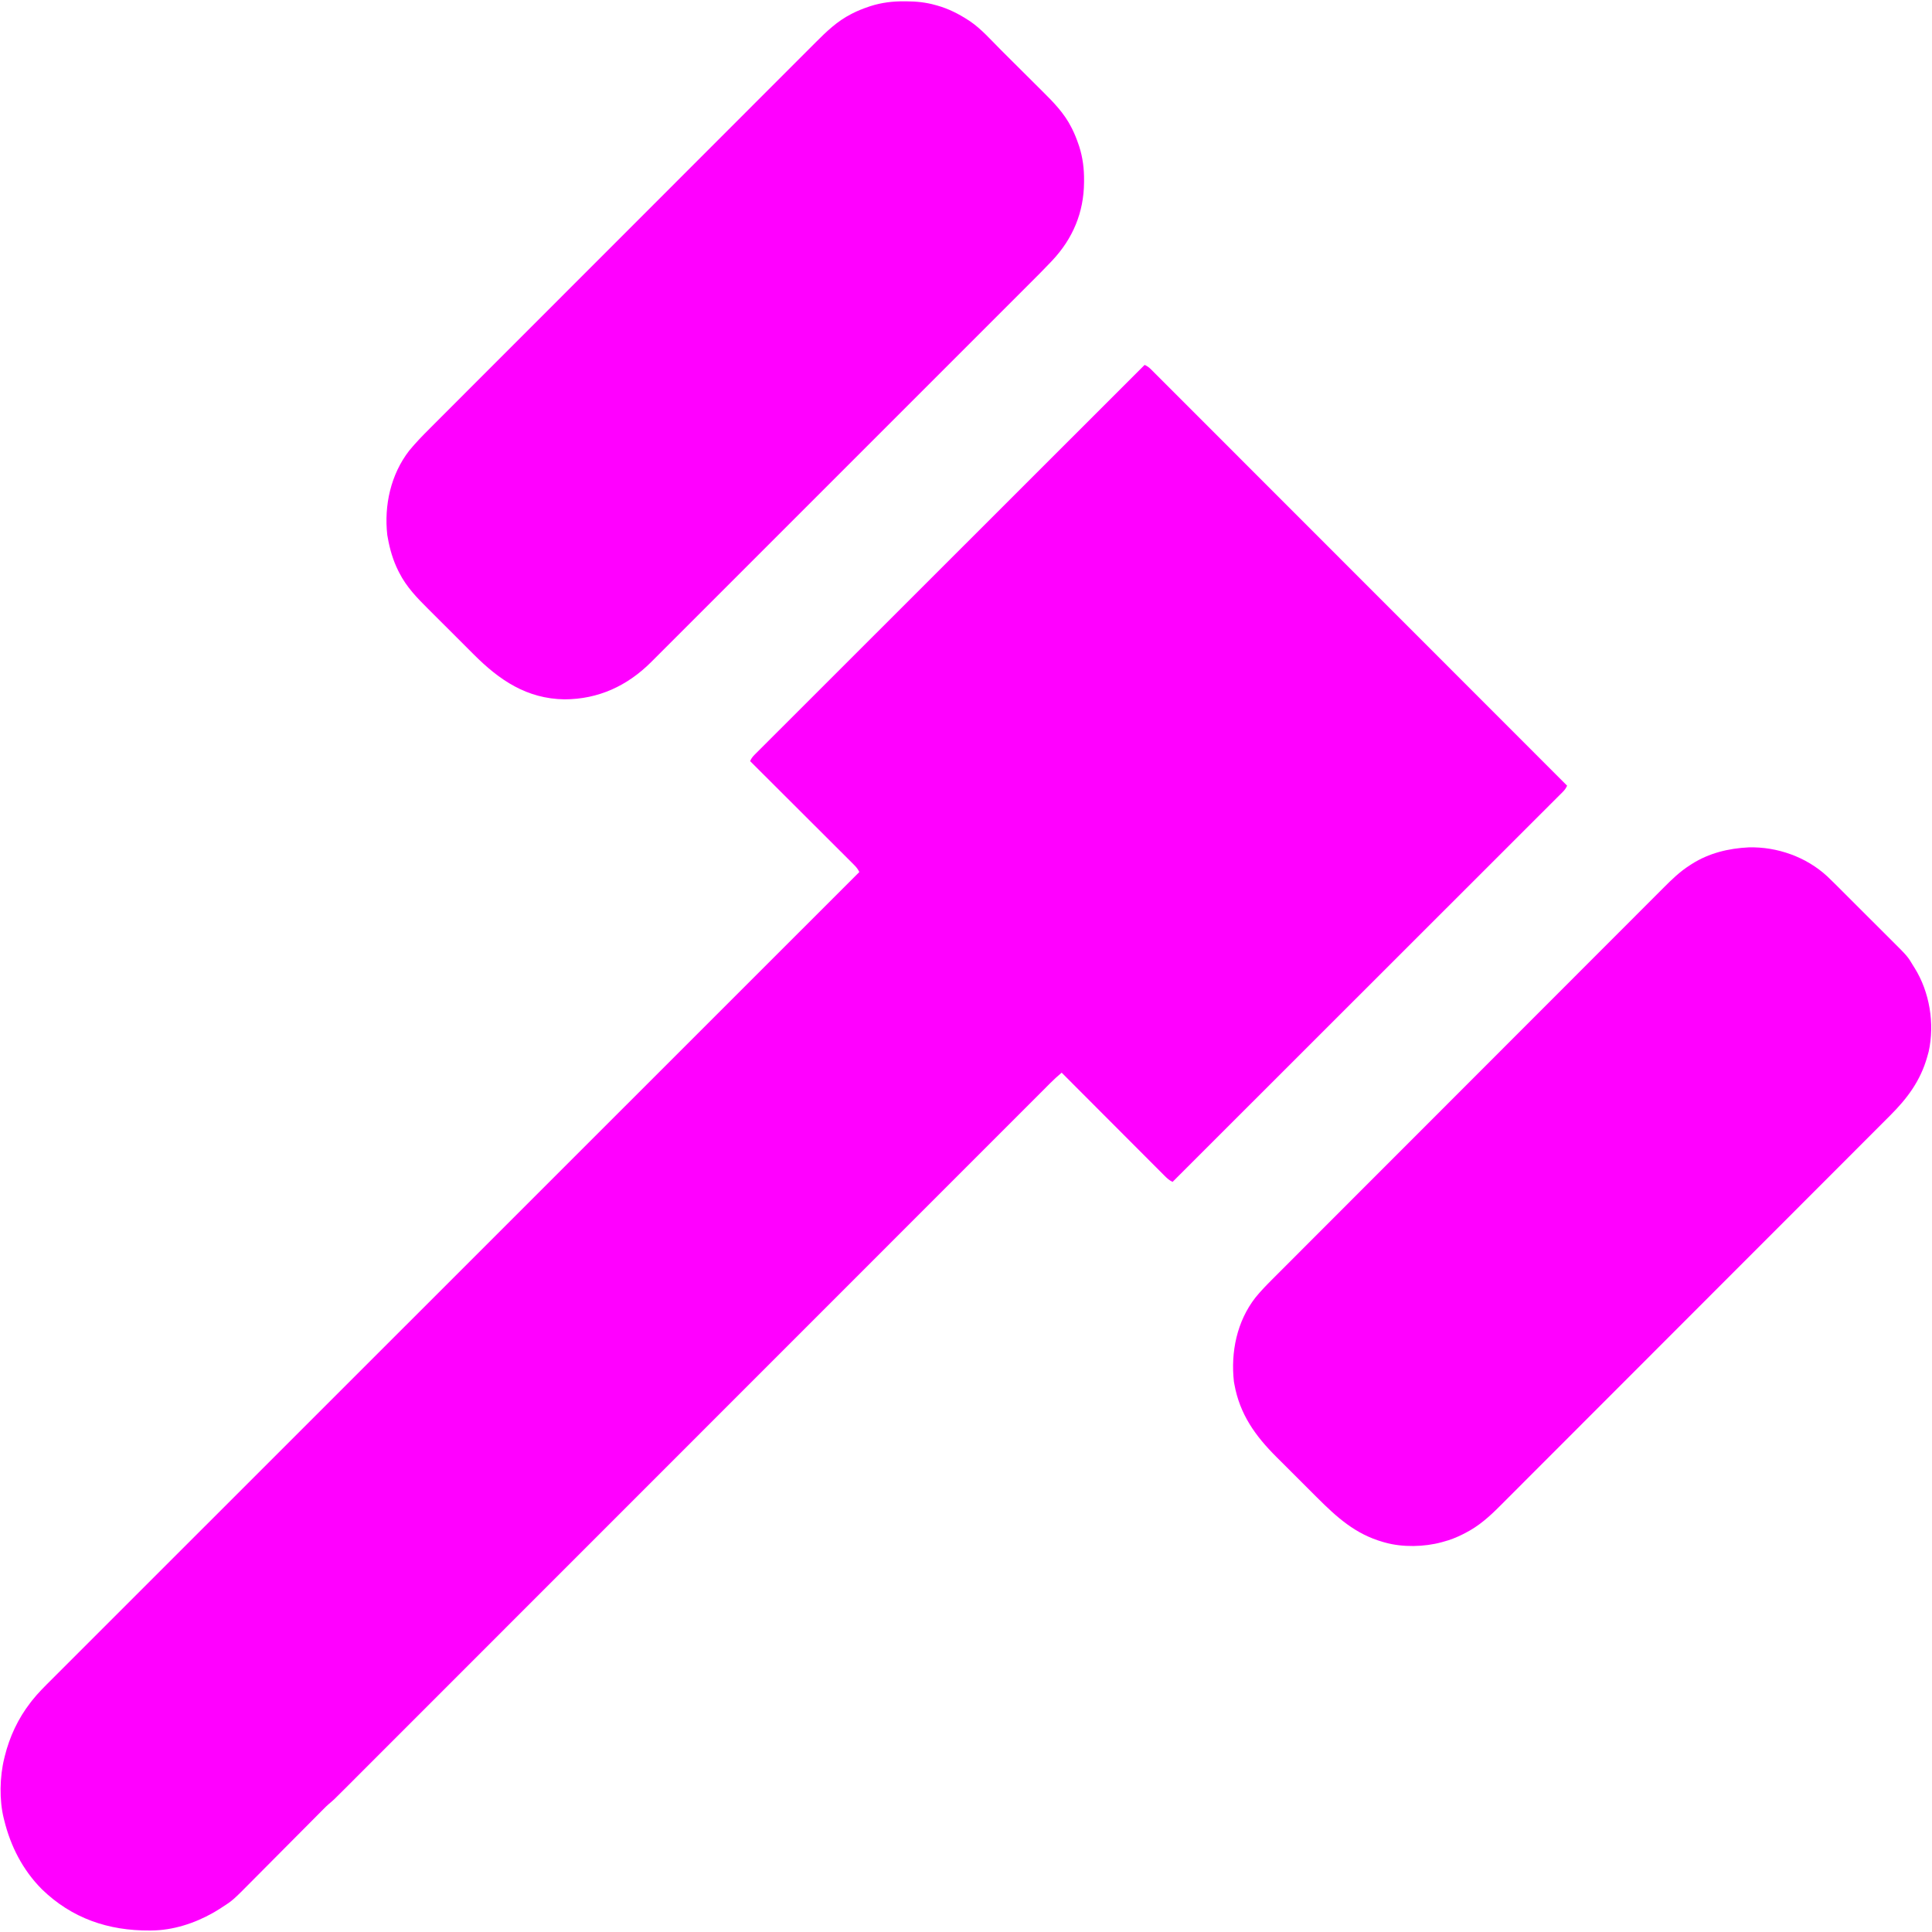
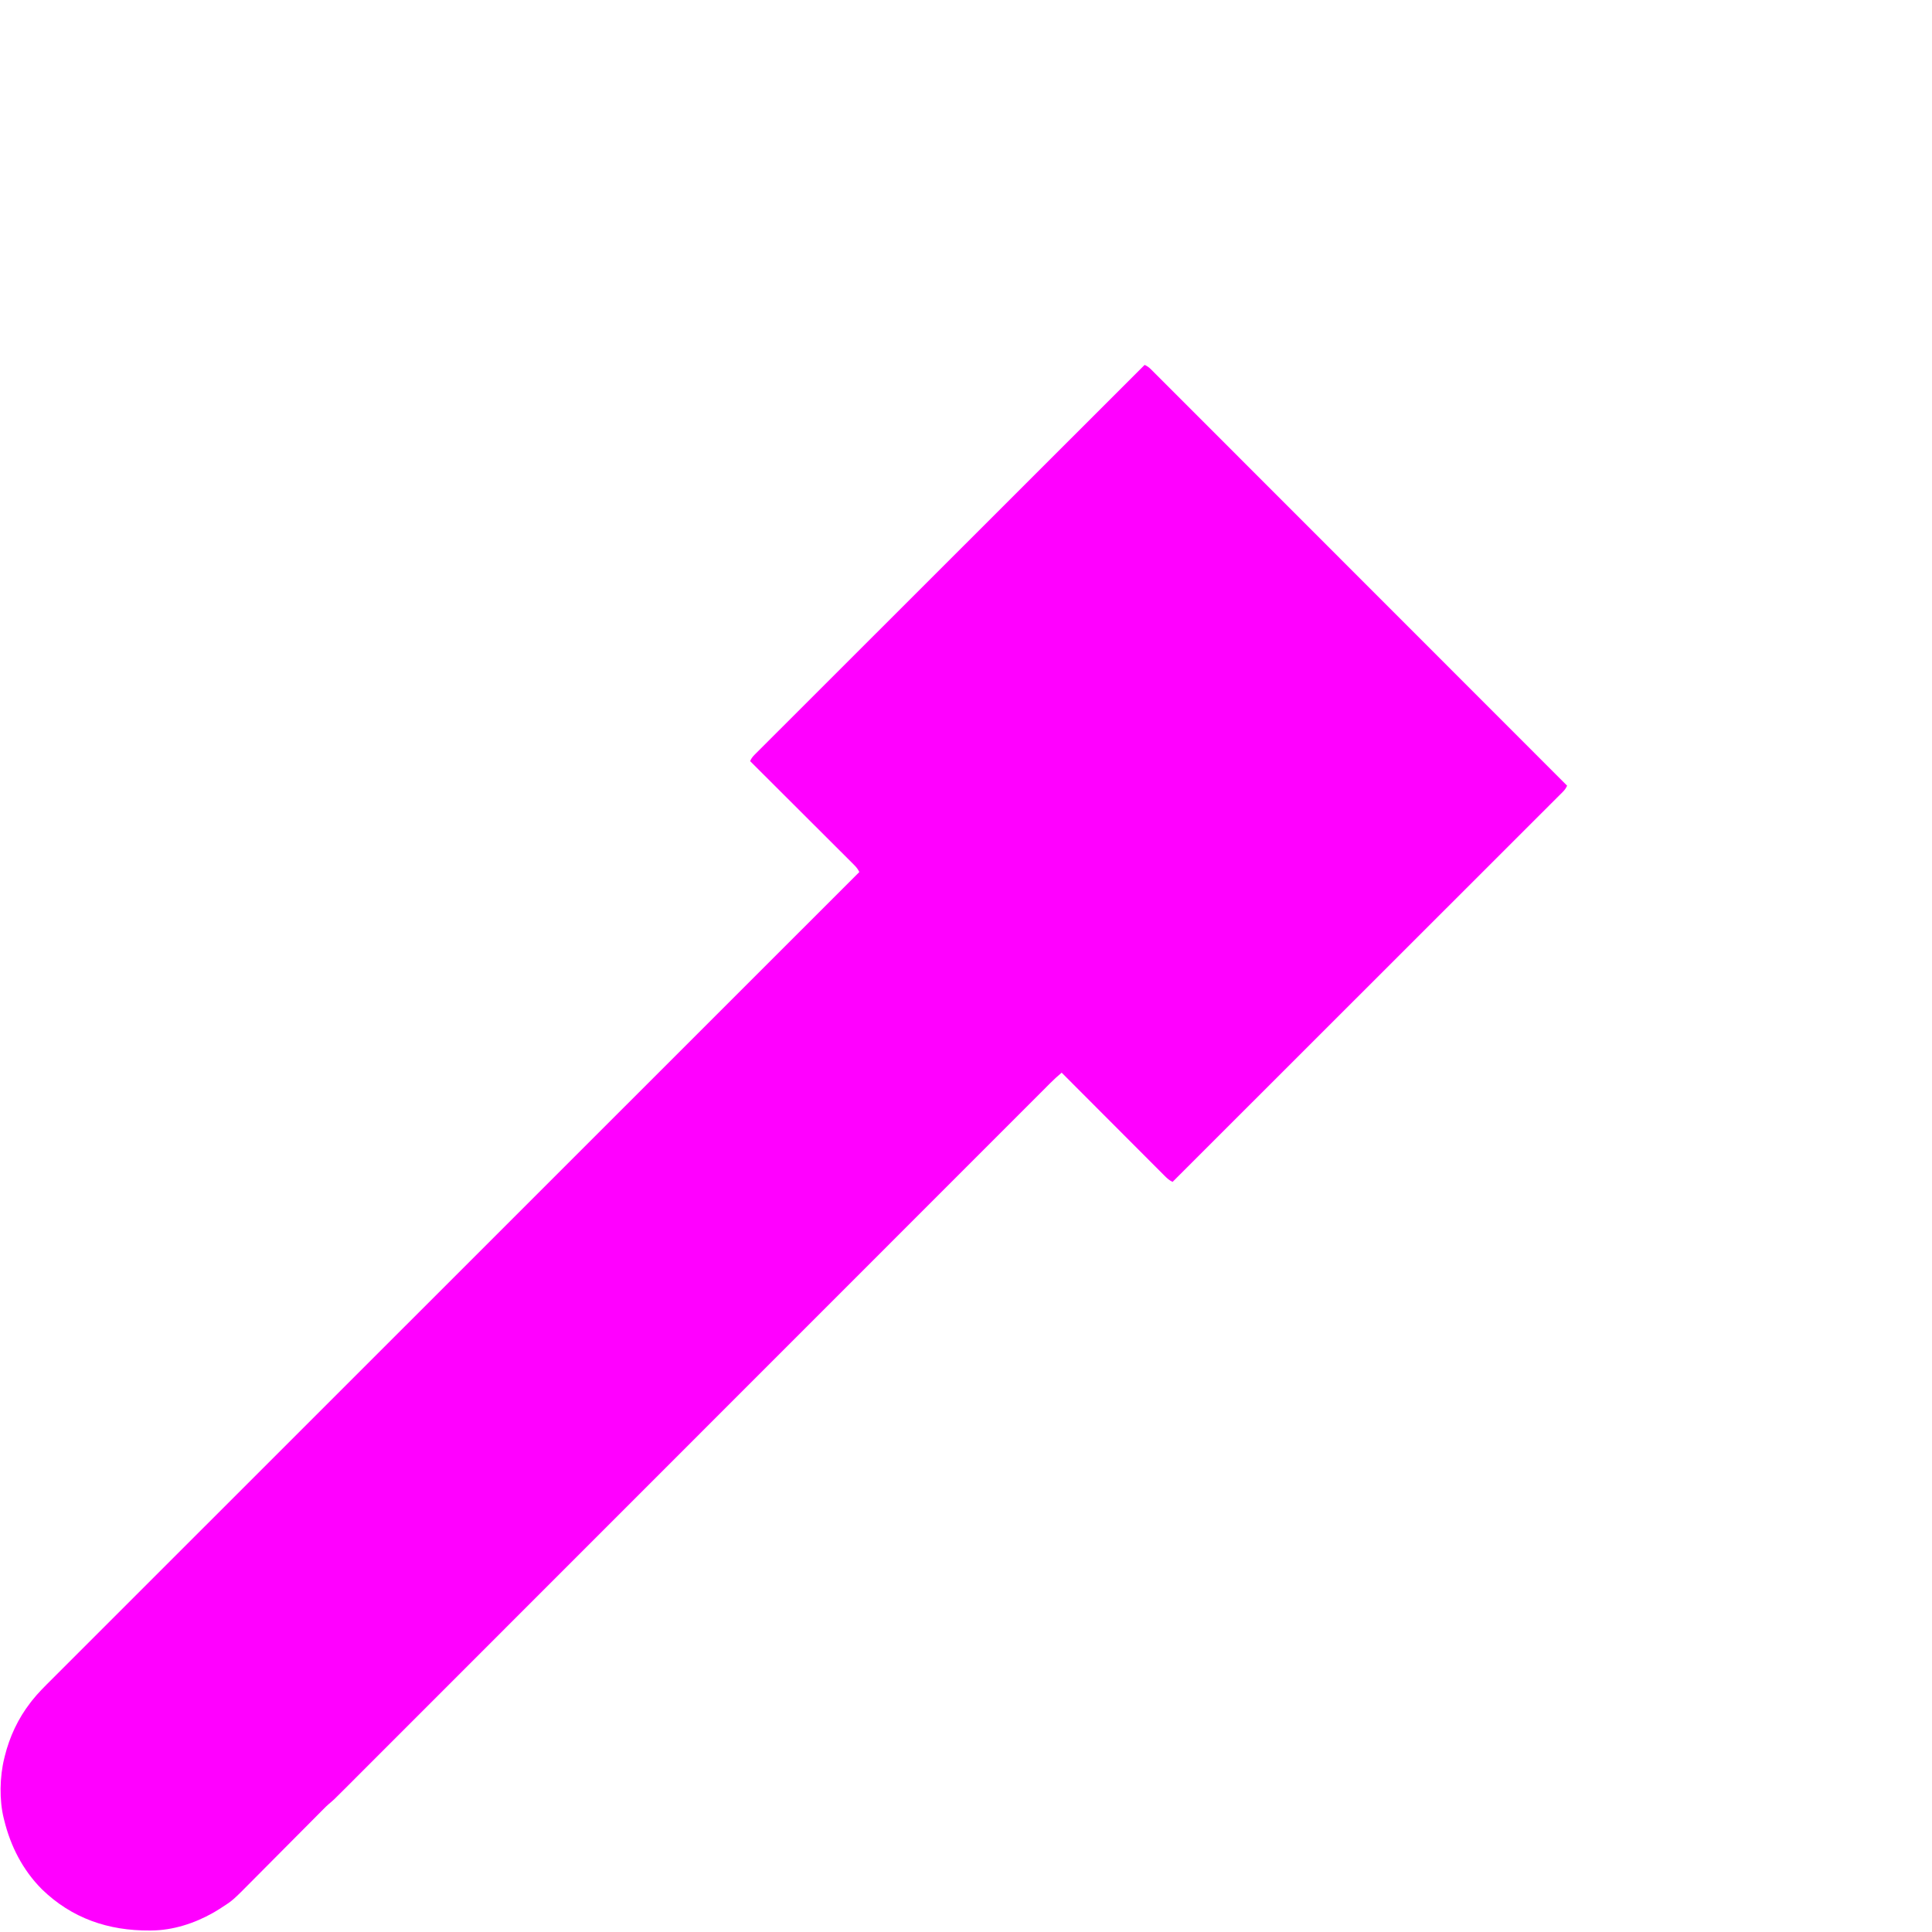
<svg xmlns="http://www.w3.org/2000/svg" version="1.1" width="2282" height="2282">
  <path d="M0 0 C3.131 1.39 5.255 3.005 7.671 5.422 C8.749 6.493 8.749 6.493 9.848 7.586 C10.632 8.375 11.415 9.164 12.223 9.977 C13.063 10.815 13.904 11.653 14.769 12.516 C17.111 14.854 19.448 17.196 21.784 19.539 C24.322 22.084 26.866 24.623 29.409 27.163 C33.868 31.619 38.324 36.078 42.778 40.539 C49.4 47.173 56.028 53.802 62.657 60.429 C73.807 71.577 84.952 82.729 96.095 93.883 C107.131 104.931 118.169 115.977 129.21 127.02 C129.896 127.706 130.582 128.392 131.288 129.099 C134.772 132.583 138.255 136.067 141.739 139.552 C166.426 164.243 191.109 188.939 215.789 213.638 C239.768 237.635 263.749 261.631 287.733 285.623 C288.472 286.362 289.211 287.102 289.972 287.863 C297.394 295.287 304.815 302.712 312.237 310.136 C327.356 325.26 342.475 340.385 357.594 355.509 C358.289 356.205 358.984 356.9 359.701 357.617 C406.139 404.073 452.57 450.536 499 497 C497.642 500.031 496.121 502.129 493.776 504.472 C493.107 505.146 492.437 505.82 491.747 506.515 C491.008 507.249 490.269 507.983 489.507 508.739 C488.722 509.527 487.936 510.315 487.126 511.127 C484.47 513.788 481.807 516.442 479.144 519.096 C477.228 521.013 475.313 522.931 473.397 524.848 C469.221 529.029 465.042 533.205 460.859 537.379 C454.641 543.586 448.428 549.798 442.216 556.012 C431.767 566.463 421.314 576.91 410.858 587.354 C400.502 597.698 390.149 608.043 379.798 618.392 C378.833 619.356 378.833 619.356 377.849 620.34 C374.583 623.606 371.317 626.871 368.051 630.136 C344.907 653.276 321.758 676.411 298.607 699.544 C276.113 722.019 253.621 744.497 231.132 766.978 C230.439 767.67 229.746 768.363 229.032 769.077 C222.073 776.033 215.114 782.99 208.155 789.946 C193.979 804.118 179.802 818.289 165.624 832.46 C164.972 833.112 164.321 833.764 163.649 834.435 C120.104 877.961 76.553 921.481 33 965 C29.222 963.238 26.603 960.879 23.698 957.938 C23.176 957.418 22.654 956.897 22.116 956.361 C20.368 954.617 18.628 952.866 16.888 951.115 C15.636 949.863 14.385 948.611 13.132 947.36 C9.734 943.962 6.341 940.558 2.949 937.152 C-0.596 933.595 -4.147 930.043 -7.697 926.49 C-14.419 919.761 -21.136 913.028 -27.852 906.292 C-35.497 898.625 -43.148 890.963 -50.8 883.301 C-66.539 867.54 -82.272 851.773 -98 836 C-102.644 839.883 -107.054 843.911 -111.323 848.2 C-111.923 848.799 -112.522 849.397 -113.14 850.014 C-115.144 852.015 -117.145 854.02 -119.145 856.025 C-120.604 857.483 -122.062 858.941 -123.521 860.398 C-127.541 864.416 -131.558 868.437 -135.574 872.458 C-139.94 876.828 -144.309 881.196 -148.677 885.563 C-156.337 893.222 -163.994 900.883 -171.651 908.545 C-179.866 916.766 -188.082 924.986 -196.299 933.205 C-196.819 933.724 -197.338 934.243 -197.872 934.778 C-200.519 937.425 -203.166 940.072 -205.813 942.719 C-224.383 961.292 -242.951 979.866 -261.518 998.442 C-281.081 1018.015 -300.646 1037.586 -320.212 1057.156 C-321.096 1058.04 -321.096 1058.04 -321.998 1058.942 C-328.584 1065.53 -335.17 1072.117 -341.757 1078.705 C-353.939 1090.889 -366.121 1103.073 -378.303 1115.257 C-378.912 1115.867 -379.522 1116.476 -380.15 1117.104 C-409.16 1146.121 -438.169 1175.139 -467.178 1204.157 C-469.103 1206.082 -471.028 1208.008 -472.953 1209.933 C-492.926 1229.914 -512.9 1249.894 -532.874 1269.875 C-552.197 1289.204 -571.52 1308.533 -590.843 1327.863 C-592.767 1329.787 -594.691 1331.712 -596.615 1333.637 C-625.596 1362.627 -654.578 1391.617 -683.561 1420.606 C-684.17 1421.215 -684.779 1421.825 -685.406 1422.452 C-697.575 1434.623 -709.744 1446.794 -721.913 1458.965 C-728.493 1465.547 -735.074 1472.129 -741.654 1478.71 C-742.243 1479.299 -742.832 1479.888 -743.439 1480.495 C-762.996 1500.056 -782.552 1519.619 -802.107 1539.184 C-820.62 1557.706 -839.135 1576.227 -857.652 1594.746 C-860.291 1597.385 -862.93 1600.025 -865.569 1602.664 C-866.086 1603.181 -866.604 1603.699 -867.137 1604.232 C-875.332 1612.428 -883.526 1620.627 -891.719 1628.826 C-899.773 1636.885 -907.828 1644.943 -915.886 1652.999 C-920.197 1657.31 -924.507 1661.621 -928.815 1665.934 C-932.733 1669.857 -936.653 1673.777 -940.575 1677.696 C-941.986 1679.106 -943.396 1680.517 -944.805 1681.93 C-957.522 1694.674 -957.522 1694.674 -963.492 1699.717 C-965.793 1701.675 -967.91 1703.8 -970.037 1705.944 C-970.952 1706.863 -971.867 1707.782 -972.809 1708.729 C-973.796 1709.726 -974.782 1710.722 -975.768 1711.718 C-976.828 1712.785 -977.889 1713.852 -978.95 1714.919 C-981.221 1717.203 -983.49 1719.489 -985.759 1721.775 C-989.359 1725.404 -992.966 1729.027 -996.573 1732.649 C-997.814 1733.895 -999.054 1735.14 -1000.295 1736.386 C-1000.916 1737.01 -1001.537 1737.633 -1002.176 1738.276 C-1010.561 1746.696 -1018.941 1755.122 -1027.311 1763.558 C-1032.973 1769.265 -1038.643 1774.964 -1044.32 1780.656 C-1047.315 1783.658 -1050.305 1786.664 -1053.287 1789.679 C-1077.018 1813.669 -1077.018 1813.669 -1090 1822 C-1090.851 1822.559 -1091.702 1823.118 -1092.578 1823.694 C-1094.503 1824.939 -1096.449 1826.11 -1098.438 1827.25 C-1099.141 1827.656 -1099.844 1828.063 -1100.569 1828.481 C-1122.312 1840.794 -1147.879 1849.042 -1172.988 1849.203 C-1174.093 1849.214 -1174.093 1849.214 -1175.22 1849.225 C-1223.924 1849.585 -1267.219 1834.865 -1302.602 1800.441 C-1325.042 1777.882 -1339.49 1749.751 -1347 1719 C-1347.179 1718.306 -1347.359 1717.613 -1347.543 1716.898 C-1352.957 1695.272 -1352.339 1667.616 -1347 1646 C-1346.801 1645.171 -1346.603 1644.342 -1346.398 1643.487 C-1340.719 1620.387 -1330.597 1598.82 -1316 1580 C-1315.41 1579.23 -1314.82 1578.46 -1314.212 1577.667 C-1307.057 1568.623 -1298.902 1560.627 -1290.744 1552.498 C-1289.079 1550.831 -1287.414 1549.164 -1285.749 1547.496 C-1281.654 1543.395 -1277.553 1539.298 -1273.45 1535.203 C-1268.499 1530.261 -1263.553 1525.312 -1258.608 1520.363 C-1249.367 1511.116 -1240.121 1501.874 -1230.873 1492.635 C-1221.504 1483.274 -1212.137 1473.912 -1202.773 1464.546 C-1202.181 1463.954 -1201.589 1463.362 -1200.979 1462.753 C-1197.961 1459.734 -1194.943 1456.716 -1191.924 1453.697 C-1170.09 1431.86 -1148.25 1410.027 -1126.408 1388.197 C-1104.78 1366.58 -1083.153 1344.961 -1061.53 1323.34 C-1060.858 1322.668 -1060.186 1321.997 -1059.494 1321.305 C-1053.359 1315.17 -1047.224 1309.036 -1041.089 1302.901 C-1025.838 1287.652 -1010.587 1272.403 -995.336 1257.154 C-994.642 1256.459 -993.947 1255.765 -993.232 1255.05 C-959.454 1221.278 -925.673 1187.509 -891.892 1153.741 C-880.17 1142.024 -868.449 1130.307 -856.727 1118.59 C-855.636 1117.499 -855.636 1117.499 -854.524 1116.387 C-820.724 1082.6 -786.926 1048.81 -753.129 1015.019 C-750.935 1012.825 -748.741 1010.631 -746.546 1008.437 C-732.004 993.898 -717.463 979.359 -702.921 964.82 C-673.987 935.89 -645.052 906.962 -616.118 878.033 C-614.74 876.655 -613.362 875.278 -611.984 873.9 C-549.959 811.887 -487.93 749.877 -425.9 687.868 C-425.319 687.288 -424.739 686.707 -424.14 686.109 C-395.094 657.073 -366.047 628.036 -337 599 C-338.762 595.222 -341.121 592.603 -344.062 589.698 C-344.582 589.176 -345.103 588.654 -345.639 588.116 C-347.383 586.368 -349.134 584.628 -350.885 582.888 C-352.137 581.636 -353.389 580.385 -354.64 579.132 C-358.038 575.734 -361.442 572.341 -364.848 568.949 C-368.405 565.404 -371.957 561.853 -375.51 558.303 C-382.239 551.581 -388.972 544.864 -395.708 538.148 C-403.375 530.503 -411.037 522.852 -418.699 515.2 C-434.46 499.461 -450.227 483.728 -466 468 C-464.642 464.969 -463.121 462.871 -460.776 460.528 C-460.107 459.854 -459.437 459.18 -458.747 458.485 C-458.008 457.751 -457.269 457.017 -456.507 456.261 C-455.722 455.473 -454.936 454.685 -454.126 453.873 C-451.47 451.212 -448.807 448.558 -446.144 445.904 C-444.228 443.987 -442.313 442.069 -440.397 440.152 C-436.221 435.971 -432.042 431.795 -427.859 427.621 C-421.641 421.414 -415.428 415.202 -409.216 408.988 C-398.767 398.537 -388.314 388.09 -377.858 377.646 C-367.502 367.302 -357.149 356.957 -346.798 346.608 C-346.155 345.965 -345.512 345.322 -344.849 344.66 C-341.583 341.394 -338.317 338.129 -335.051 334.864 C-311.907 311.724 -288.758 288.589 -265.607 265.456 C-243.113 242.981 -220.621 220.503 -198.132 198.022 C-197.439 197.33 -196.746 196.637 -196.032 195.923 C-189.073 188.967 -182.114 182.01 -175.155 175.054 C-160.979 160.882 -146.802 146.711 -132.624 132.54 C-131.972 131.888 -131.321 131.236 -130.649 130.565 C-87.104 87.039 -43.553 43.519 0 0 Z " fill="#FF00FF" transform="translate(1352,431)" />
-   <path d="M0 0 C1.071 0.004 1.071 0.004 2.164 0.008 C14.052 0.076 25.292 1.15 36.75 4.438 C37.415 4.619 38.081 4.801 38.767 4.989 C51.949 8.664 64.065 14.816 75.5 22.25 C76.33 22.78 76.33 22.78 77.176 23.321 C90.911 32.589 102.42 45.914 114.094 57.543 C115.006 58.451 115.917 59.358 116.857 60.294 C121.185 64.603 125.511 68.915 129.835 73.23 C134.77 78.156 139.714 83.074 144.665 87.984 C149 92.285 153.324 96.597 157.643 100.912 C159.461 102.725 161.282 104.535 163.106 106.34 C176.015 119.125 188.785 132.232 197.062 148.625 C197.662 149.792 197.662 149.792 198.274 150.982 C201.197 156.874 203.571 162.901 205.688 169.125 C205.958 169.919 206.228 170.712 206.507 171.53 C210.715 184.745 212.315 197.824 212.188 211.625 C212.182 212.696 212.182 212.696 212.177 213.788 C211.935 249.392 198.91 280.36 174.573 306.208 C173.678 307.162 173.678 307.162 172.765 308.135 C164.422 316.969 155.798 325.528 147.201 334.113 C145.248 336.068 143.295 338.023 141.341 339.978 C137.118 344.204 132.894 348.429 128.668 352.653 C122.383 358.933 116.102 365.216 109.821 371.5 C98.601 382.725 87.379 393.947 76.155 405.168 C66.337 414.984 56.52 424.801 46.703 434.618 C46.051 435.27 45.399 435.923 44.727 436.595 C42.079 439.243 39.431 441.891 36.783 444.539 C11.975 469.351 -12.837 494.16 -37.65 518.967 C-59.687 541 -81.722 563.036 -103.755 585.073 C-128.529 609.853 -153.305 634.63 -178.083 659.405 C-180.724 662.046 -183.365 664.687 -186.006 667.328 C-186.656 667.978 -187.307 668.628 -187.977 669.298 C-197.792 679.112 -207.606 688.927 -217.42 698.743 C-228.574 709.9 -239.729 721.055 -250.887 732.208 C-257.13 738.448 -263.372 744.69 -269.612 750.933 C-273.781 755.104 -277.951 759.273 -282.123 763.44 C-284.499 765.814 -286.874 768.189 -289.248 770.566 C-291.807 773.128 -294.37 775.688 -296.933 778.247 C-297.666 778.981 -298.398 779.716 -299.152 780.473 C-327.381 808.6 -361.381 824.359 -401.588 824.481 C-446.012 823.756 -478.272 801.927 -508.683 771.441 C-510.653 769.468 -512.627 767.499 -514.602 765.531 C-519.268 760.878 -523.927 756.218 -528.581 751.552 C-533.342 746.78 -538.116 742.02 -542.896 737.267 C-547.039 733.146 -551.174 729.018 -555.302 724.883 C-557.751 722.431 -560.203 719.982 -562.662 717.54 C-575.703 704.57 -588.152 691.677 -596.562 675.125 C-596.969 674.336 -597.376 673.548 -597.795 672.736 C-604.009 660.319 -607.869 647.091 -610.25 633.438 C-610.527 631.922 -610.527 631.922 -610.809 630.375 C-614.735 595.354 -606.721 558.876 -584.918 530.717 C-583.524 529.021 -582.102 527.357 -580.659 525.703 C-579.828 524.749 -579.828 524.749 -578.98 523.777 C-571.277 515.065 -563.002 506.902 -554.773 498.691 C-552.286 496.207 -549.804 493.717 -547.322 491.228 C-542.984 486.88 -538.642 482.535 -534.298 478.193 C-527.838 471.736 -521.383 465.273 -514.93 458.809 C-502.731 446.591 -490.526 434.38 -478.318 422.172 C-468.891 412.743 -459.465 403.313 -450.04 393.882 C-447.322 391.163 -444.605 388.443 -441.887 385.724 C-440.873 384.709 -440.873 384.709 -439.839 383.675 C-420.849 364.672 -401.857 345.672 -382.86 326.676 C-382.145 325.961 -381.429 325.245 -380.692 324.508 C-377.067 320.883 -373.442 317.258 -369.816 313.633 C-369.097 312.913 -368.377 312.193 -367.635 311.452 C-366.179 309.996 -364.723 308.54 -363.267 307.084 C-340.607 284.425 -317.955 261.758 -295.309 239.085 C-269.841 213.586 -244.367 188.095 -218.883 162.612 C-216.164 159.894 -213.446 157.176 -210.727 154.458 C-210.058 153.788 -209.389 153.119 -208.699 152.429 C-197.944 141.675 -187.196 130.913 -176.45 120.15 C-165.647 109.331 -154.838 98.519 -144.02 87.715 C-137.601 81.302 -131.186 74.885 -124.78 68.459 C-120.493 64.16 -116.199 59.868 -111.899 55.582 C-109.454 53.145 -107.012 50.705 -104.579 48.256 C-91.931 35.54 -79.246 23.424 -63.125 15.188 C-62.343 14.783 -61.561 14.379 -60.755 13.963 C-54.846 11.015 -48.812 8.622 -42.562 6.5 C-41.769 6.23 -40.975 5.959 -40.158 5.681 C-26.919 1.465 -13.825 -0.124 0 0 Z " fill="#FF00FF" transform="translate(1068.25,1.562)" />
-   <path d="M0 0 C33.695 -0.873 67.996 11.313 92.8 34.248 C98.862 40.033 104.787 45.958 110.705 51.89 C112.772 53.96 114.844 56.026 116.915 58.091 C121.809 62.971 126.694 67.858 131.575 72.75 C136.577 77.764 141.592 82.765 146.614 87.759 C150.958 92.081 155.294 96.411 159.624 100.747 C162.196 103.322 164.77 105.894 167.352 108.459 C187.705 128.687 187.705 128.687 194.5 140.121 C194.982 140.889 195.465 141.658 195.961 142.449 C213.762 170.905 219.82 208.321 212.594 241.141 C212.239 242.47 211.873 243.797 211.5 245.121 C211.28 245.92 211.059 246.718 210.832 247.541 C202.779 275.816 187.41 296.386 166.842 316.914 C166.015 317.743 165.188 318.572 164.336 319.426 C162.061 321.707 159.784 323.985 157.506 326.262 C155.02 328.748 152.537 331.237 150.054 333.725 C145.138 338.651 140.219 343.574 135.299 348.496 C129.402 354.396 123.508 360.298 117.615 366.201 C103.375 380.461 89.13 394.716 74.885 408.971 C68.143 415.717 61.401 422.464 54.66 429.21 C31.571 452.317 8.481 475.422 -14.613 498.524 C-16.062 499.973 -17.51 501.422 -18.959 502.871 C-19.677 503.589 -20.395 504.307 -21.135 505.048 C-24.774 508.688 -28.413 512.328 -32.052 515.968 C-32.774 516.69 -33.496 517.412 -34.24 518.157 C-57.66 541.585 -81.073 565.021 -104.481 588.462 C-129.246 613.261 -154.018 638.053 -178.799 662.837 C-181.52 665.558 -184.241 668.28 -186.962 671.001 C-187.632 671.671 -188.302 672.341 -188.992 673.032 C-199.762 683.804 -210.526 694.584 -221.287 705.366 C-232.106 716.204 -242.932 727.036 -253.765 737.86 C-260.196 744.286 -266.622 750.717 -273.039 757.156 C-277.333 761.463 -281.633 765.763 -285.94 770.056 C-288.389 772.499 -290.835 774.944 -293.273 777.399 C-306.113 790.313 -318.584 801.602 -334.938 809.934 C-335.837 810.395 -336.736 810.857 -337.662 811.332 C-345.109 815.074 -352.413 818.012 -360.5 820.121 C-361.182 820.313 -361.863 820.505 -362.565 820.702 C-383.131 826.358 -408.907 826.928 -429.5 821.121 C-430.298 820.901 -431.097 820.68 -431.919 820.453 C-464.701 811.117 -486.508 791.271 -510.098 767.691 C-511.9 765.892 -513.703 764.093 -515.505 762.294 C-519.27 758.535 -523.033 754.774 -526.794 751.012 C-531.116 746.69 -535.443 742.373 -539.773 738.059 C-543.972 733.875 -548.165 729.685 -552.357 725.493 C-554.125 723.726 -555.896 721.959 -557.668 720.195 C-582.747 695.216 -601.121 669.639 -607.5 634.121 C-607.778 632.615 -607.778 632.615 -608.062 631.078 C-611.93 596.096 -604.56 559.869 -582.609 531.713 C-576.463 524.159 -569.698 517.171 -562.81 510.297 C-561.98 509.465 -561.15 508.632 -560.295 507.775 C-558.01 505.485 -555.724 503.197 -553.436 500.91 C-550.94 498.414 -548.447 495.915 -545.953 493.416 C-541.017 488.47 -536.077 483.527 -531.137 478.584 C-525.216 472.66 -519.298 466.733 -513.379 460.806 C-499.081 446.487 -484.777 432.173 -470.473 417.859 C-463.703 411.085 -456.933 404.31 -450.164 397.536 C-426.979 374.334 -403.794 351.133 -380.604 327.936 C-379.15 326.481 -377.695 325.026 -376.241 323.571 C-375.52 322.85 -374.799 322.128 -374.056 321.385 C-370.402 317.73 -366.748 314.075 -363.094 310.42 C-362.006 309.332 -362.006 309.332 -360.897 308.222 C-337.379 284.696 -313.869 261.163 -290.364 237.625 C-265.497 212.724 -240.622 187.829 -215.739 162.943 C-213.007 160.211 -210.275 157.478 -207.543 154.745 C-206.87 154.072 -206.197 153.4 -205.504 152.706 C-194.689 141.889 -183.881 131.065 -173.075 120.239 C-162.211 109.355 -151.341 98.479 -140.463 87.61 C-134.005 81.158 -127.553 74.7 -121.108 68.233 C-116.797 63.909 -112.479 59.592 -108.155 55.28 C-105.695 52.828 -103.239 50.372 -100.791 47.907 C-90.93 37.989 -81.336 28.656 -69.5 21.121 C-68.719 20.616 -67.939 20.11 -67.135 19.589 C-46.931 6.729 -23.707 1.148 0 0 Z " fill="#FF00FF" transform="translate(2065.5,1000.879)" />
</svg>